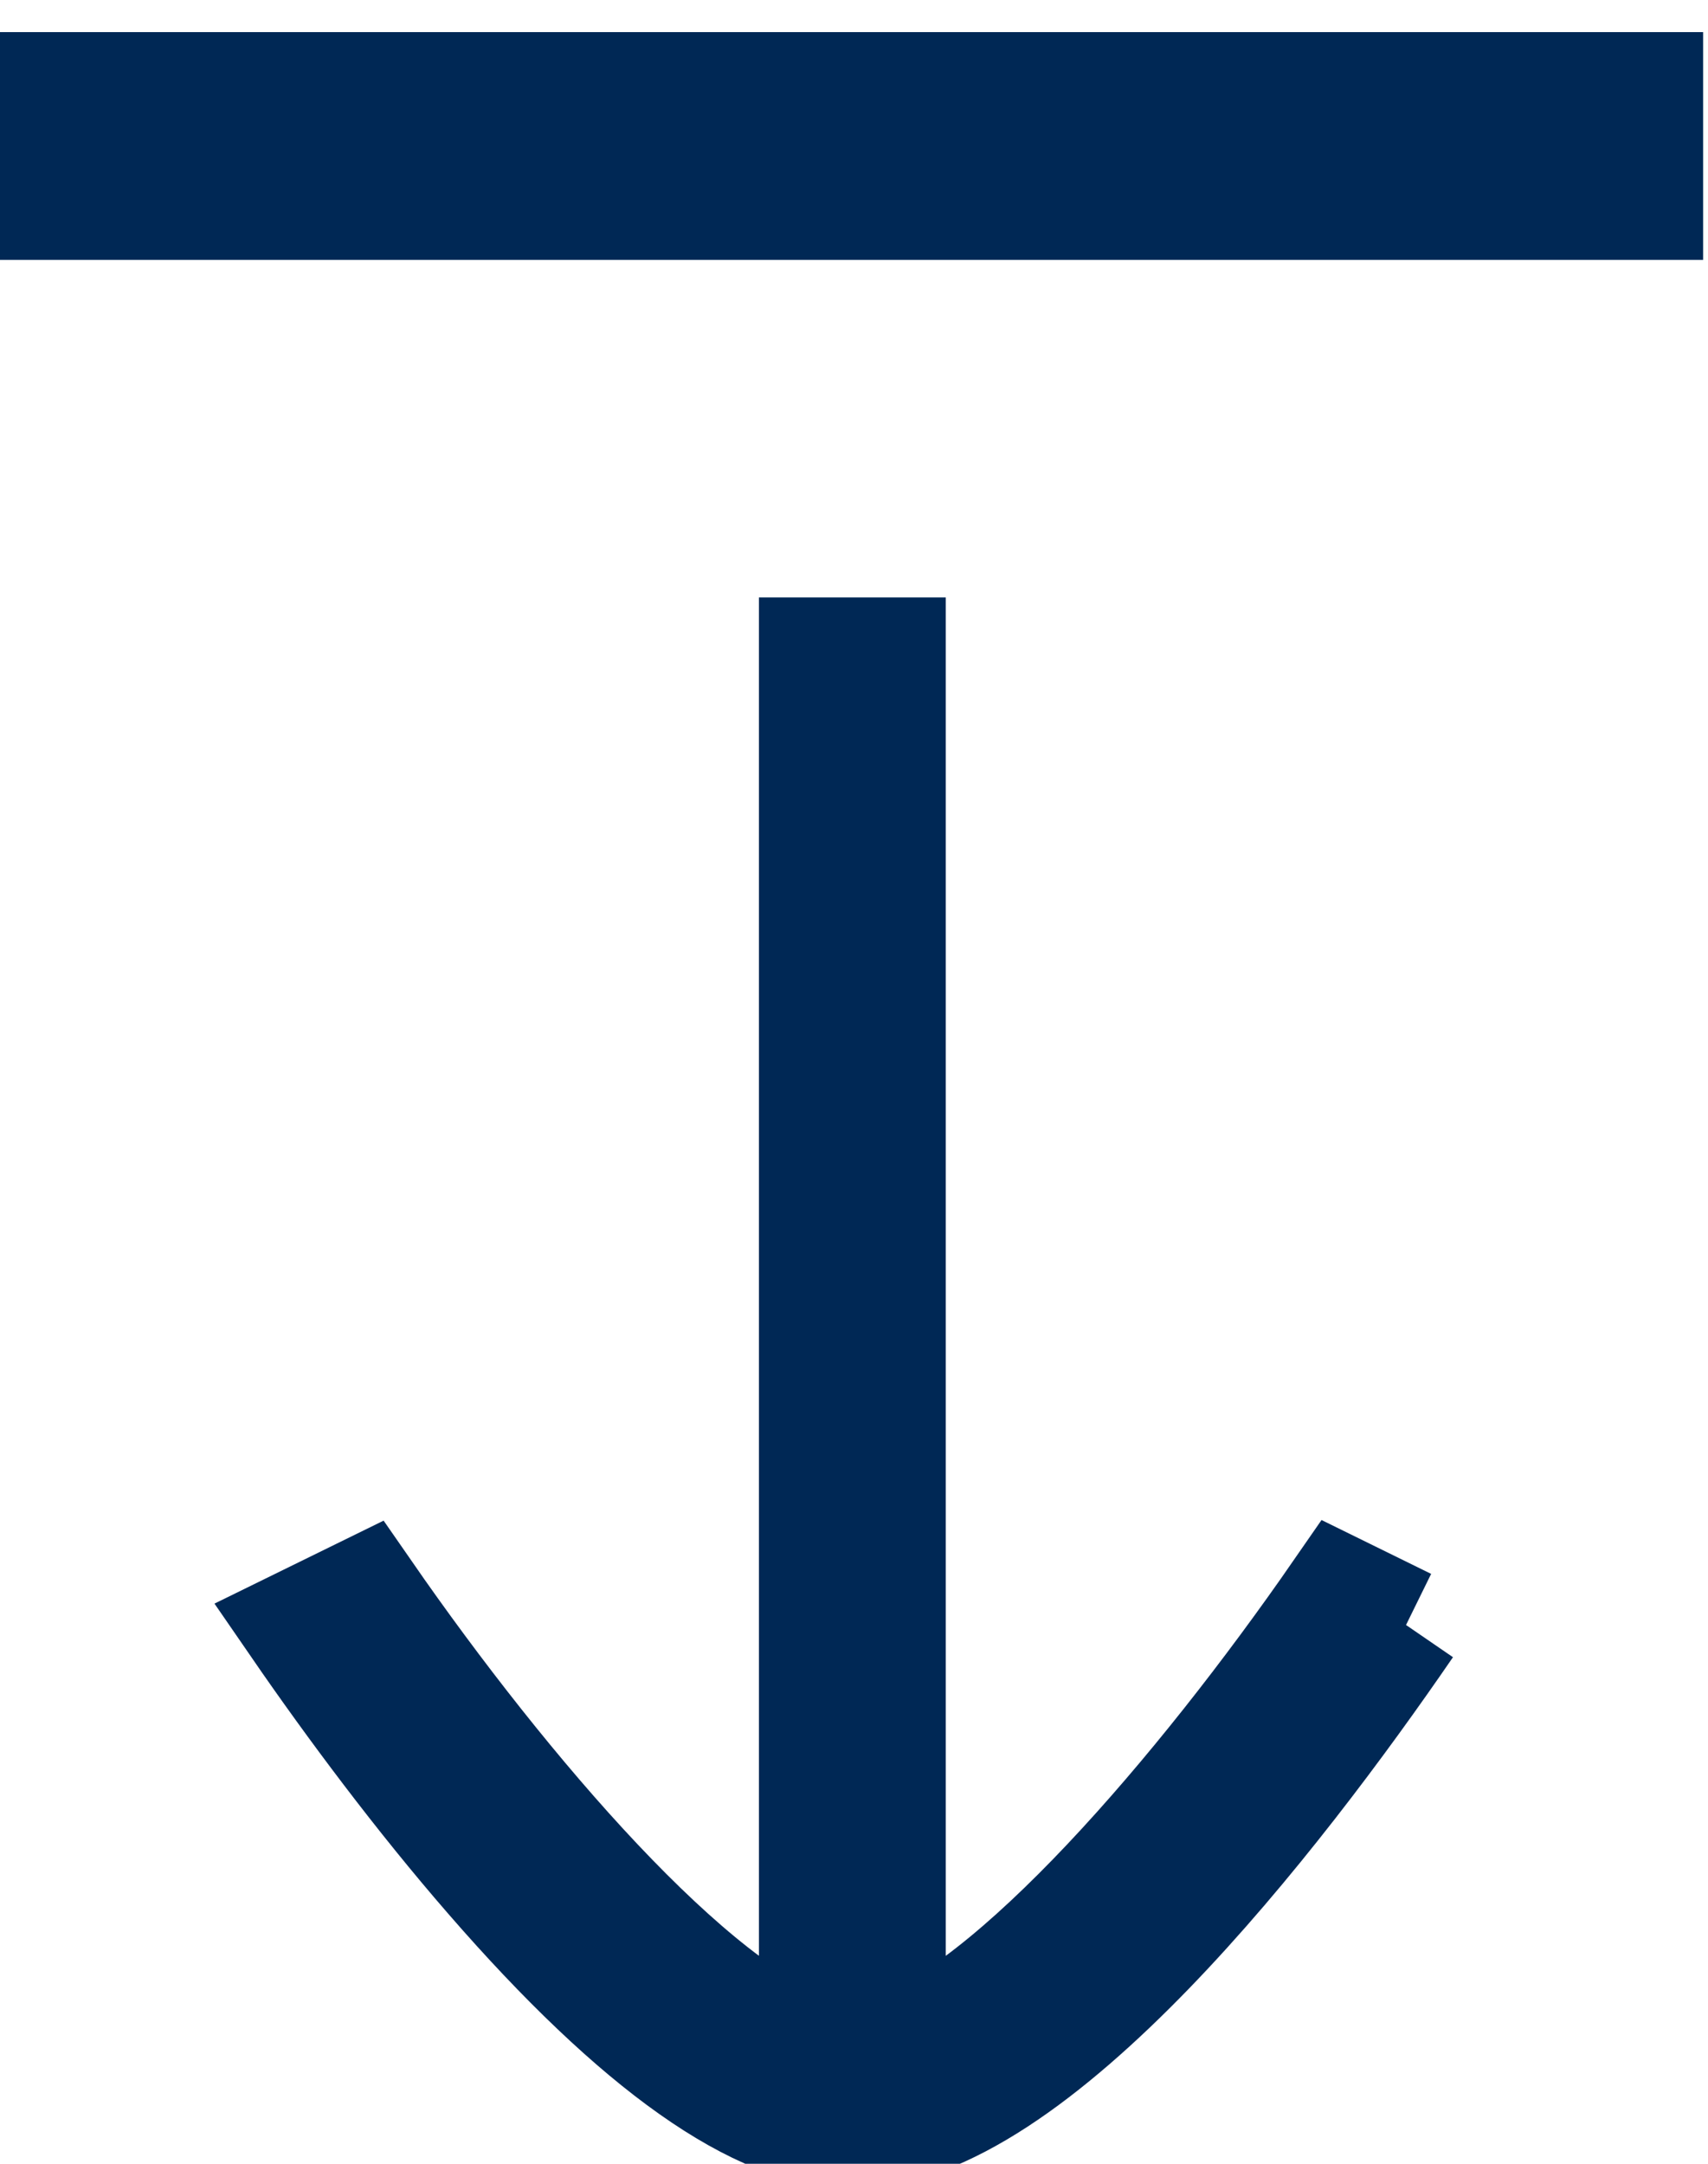
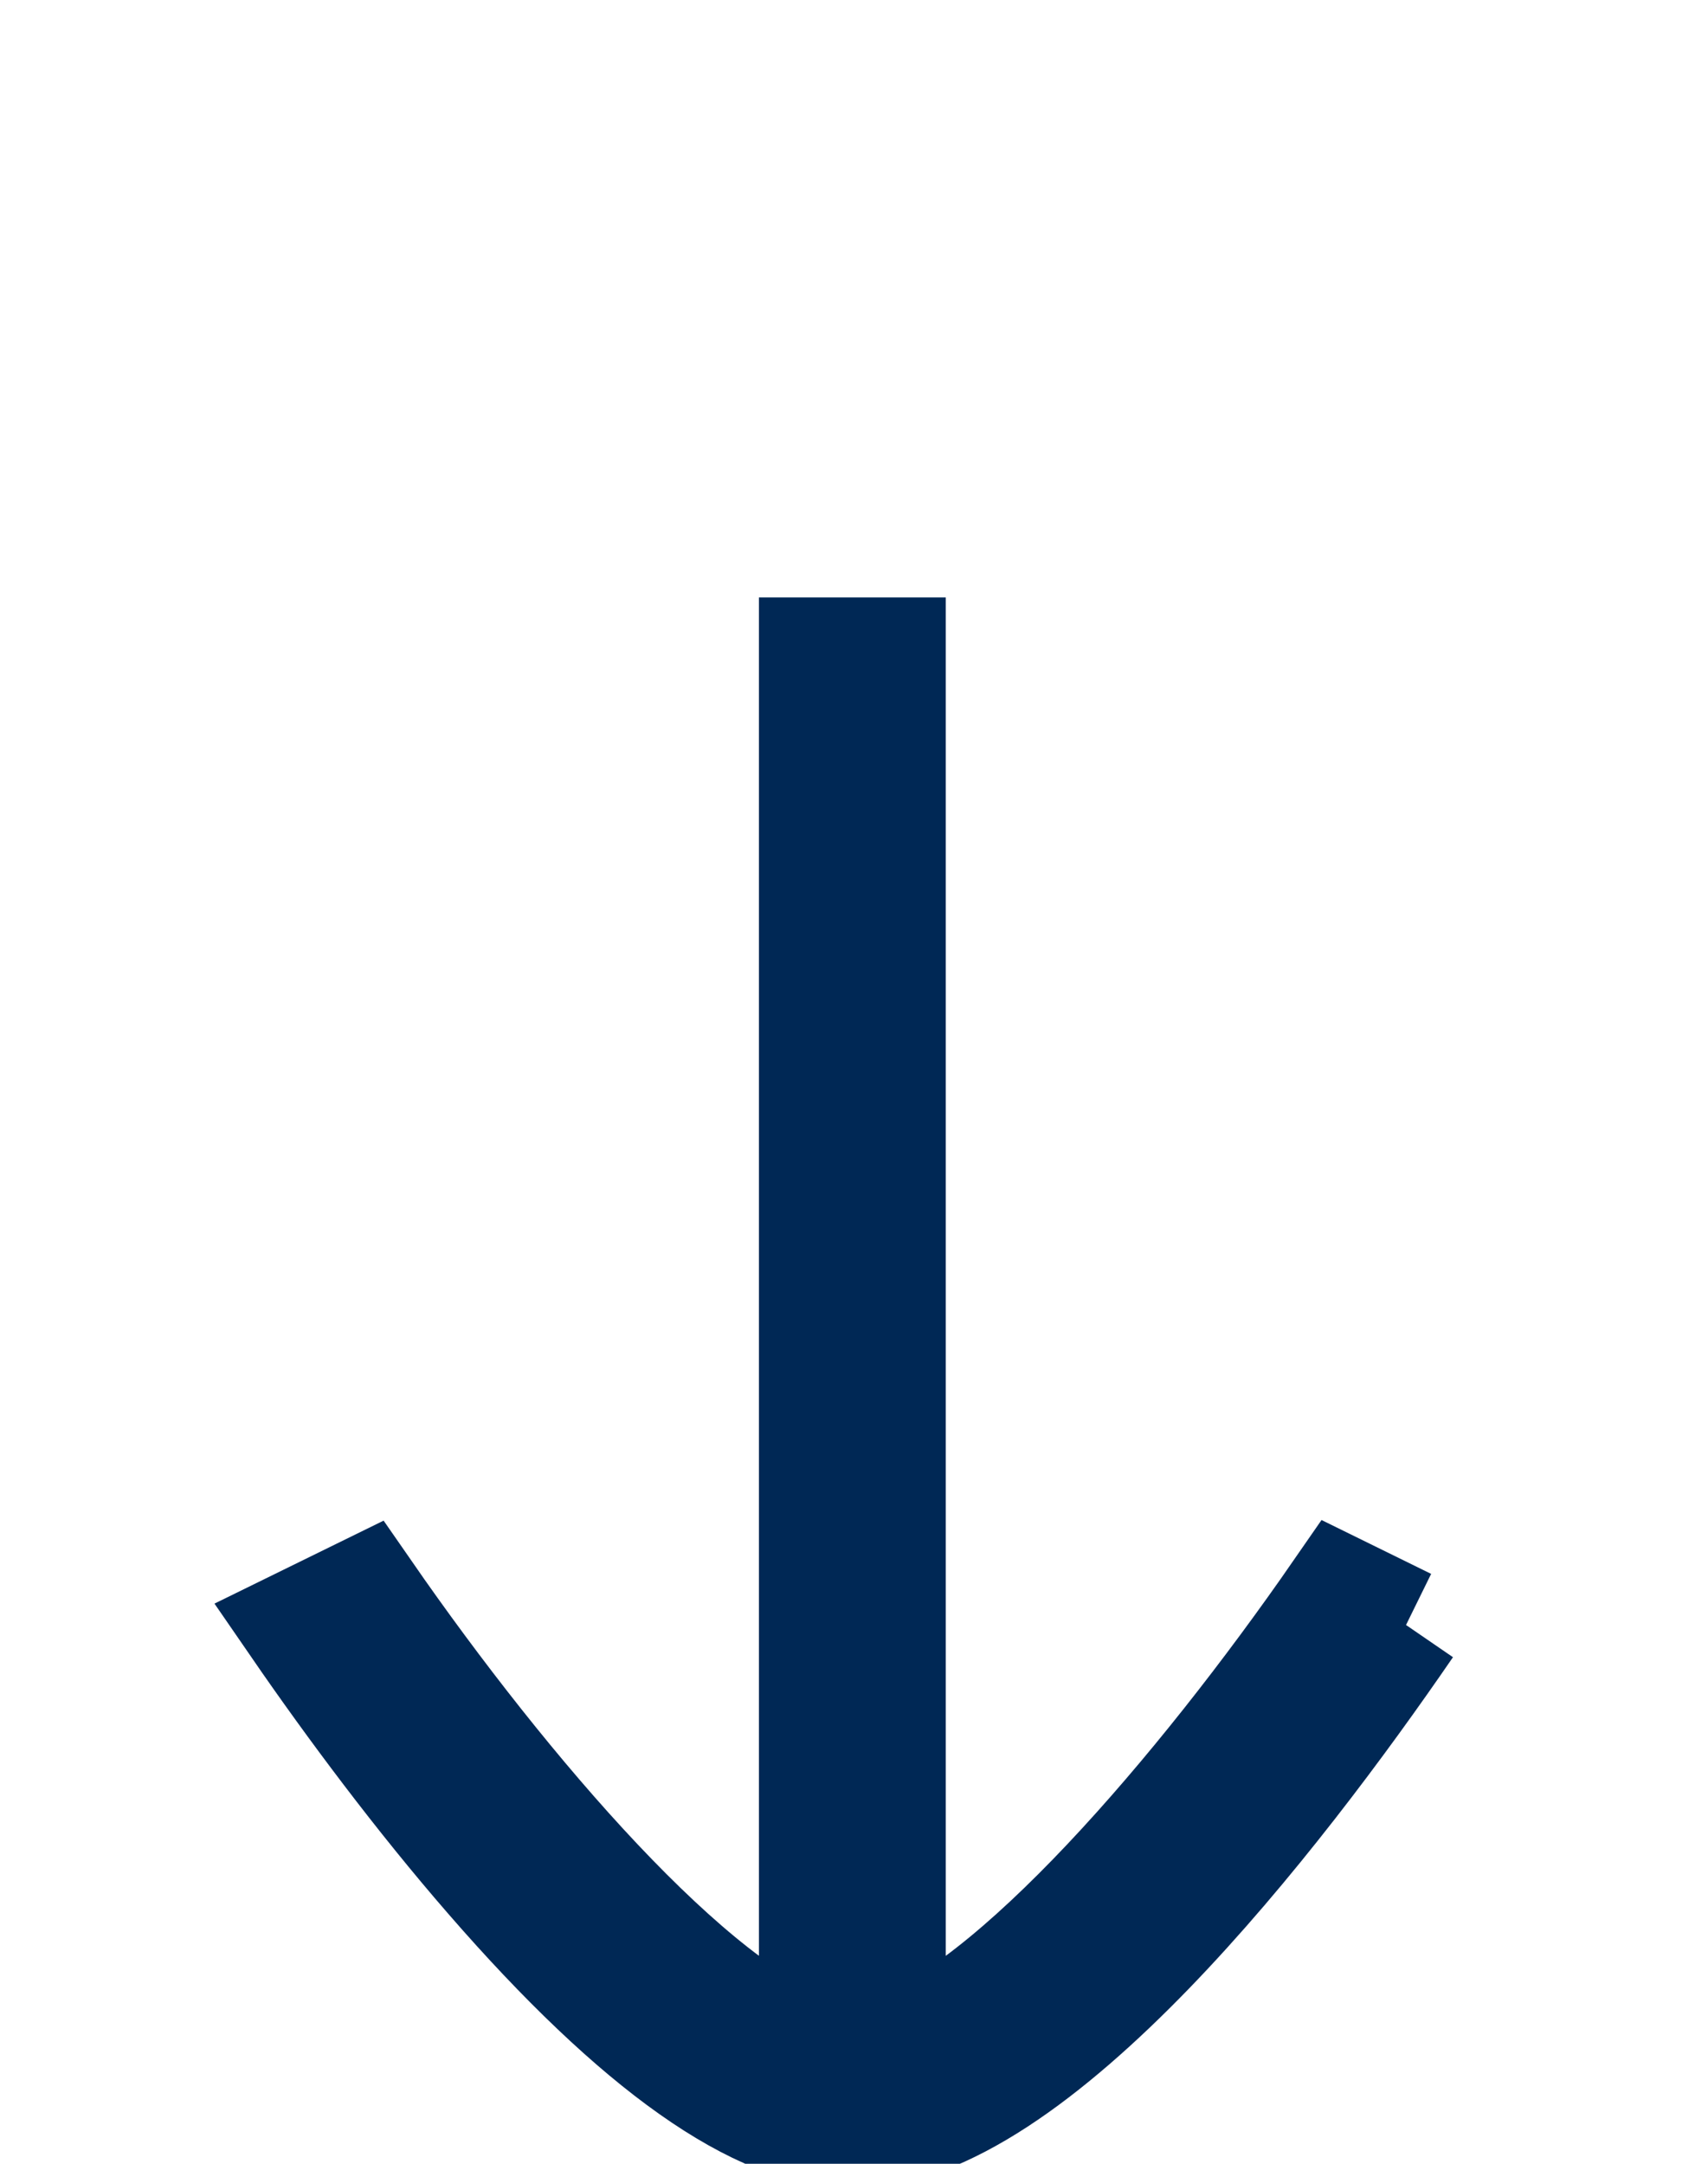
<svg xmlns="http://www.w3.org/2000/svg" width="15px" height="19px" viewBox="0 0 15 19" version="1.1">
  <title>arrow-down-icon</title>
  <desc>Created with Sketch.</desc>
  <g id="Guia-de-estilos" stroke="none" stroke-width="2" fill="none" fill-rule="evenodd">
    <g id="Iconos" transform="translate(-481, -122)" stroke-width="2">
      <g id="arrow-down-icon" transform="translate(482, 123)" stroke-width="2">
        <path stroke="#002855" stroke-width="1" d="M8.523,6.37 L8.24,6.946 C10.011,8.172 11.928,9.825 12.275,10.912 L1.10844667e-12,10.912 L1.10844667e-12,11.553 L12.275,11.553 C11.928,12.638 10.014,14.289 8.245,15.515 L8.529,16.094 C9.229,15.612 10.021,15.021 10.732,14.403 C12.218,13.113 12.972,12.046 12.972,11.232 C12.972,9.657 10.183,7.509 8.523,6.37" fill="none" transform="translate(6.486, 11.232) rotate(90) translate(-6.486, -11.232) " />
-         <line x1="3.62333797e-13" y1="0.282" x2="12.957" y2="0.282" id="Line-3" stroke="#002855" stroke-linecap="square" stroke-width="2" />
      </g>
    </g>
  </g>
</svg>